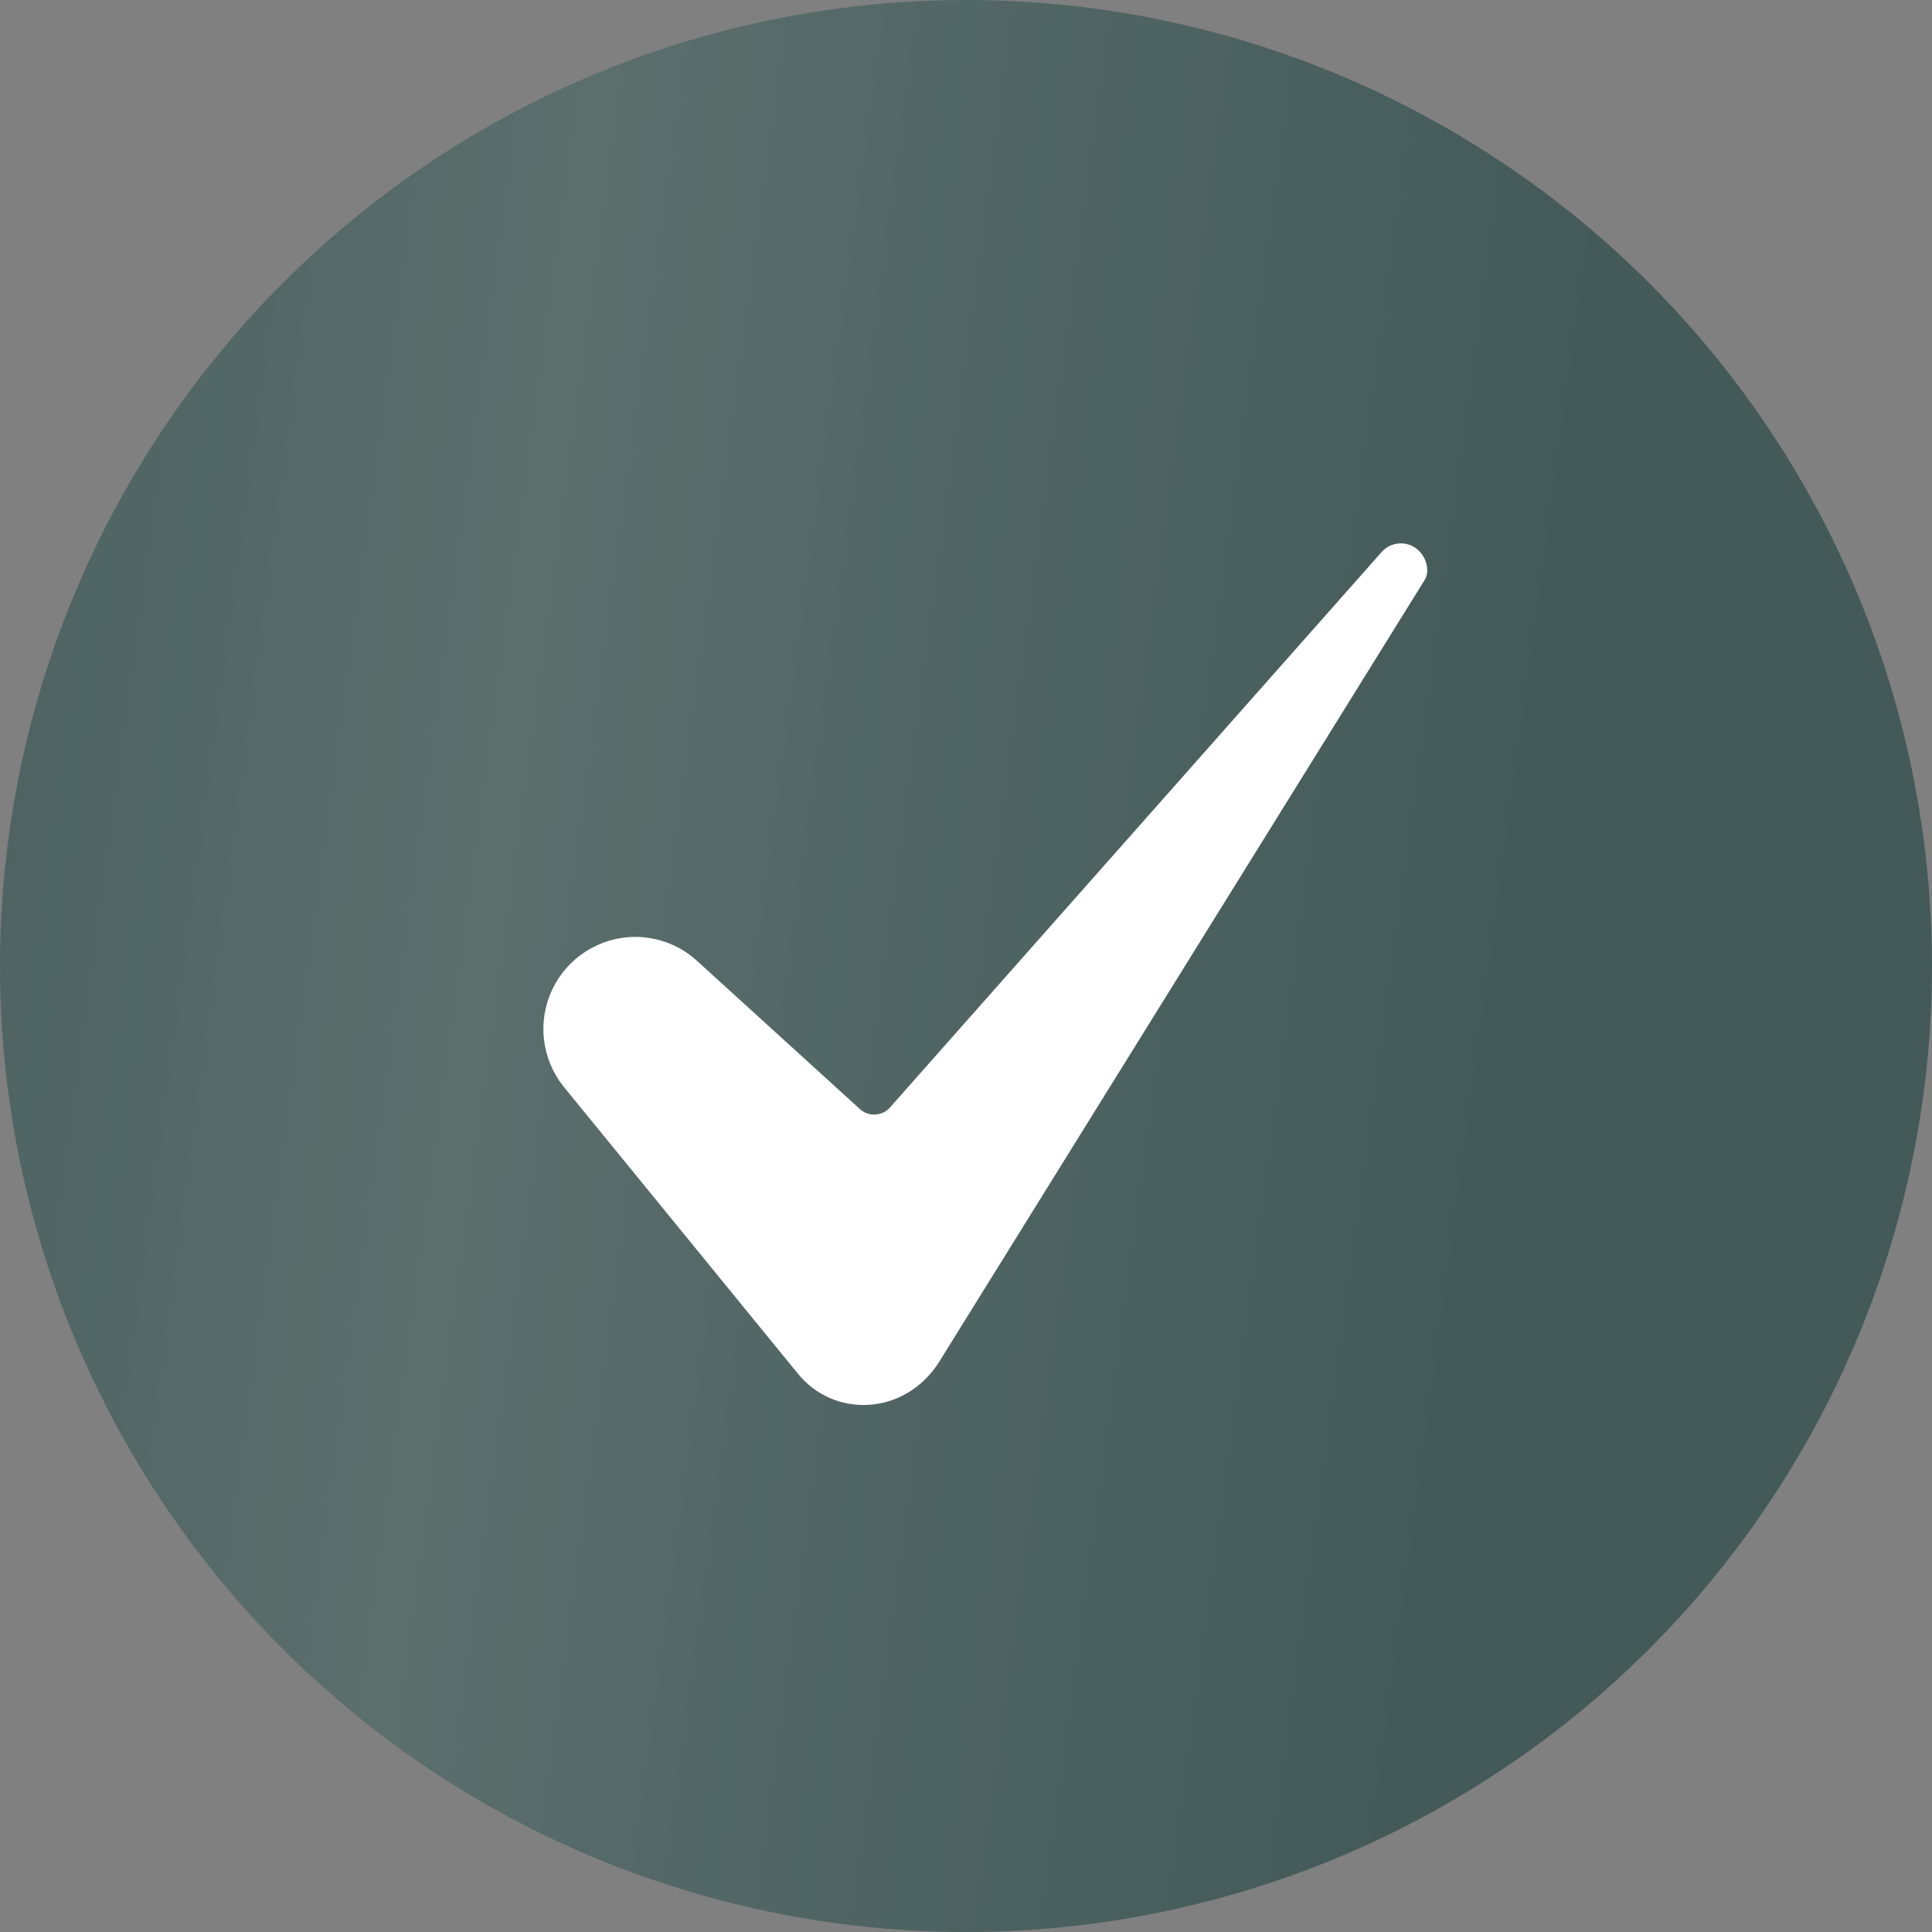
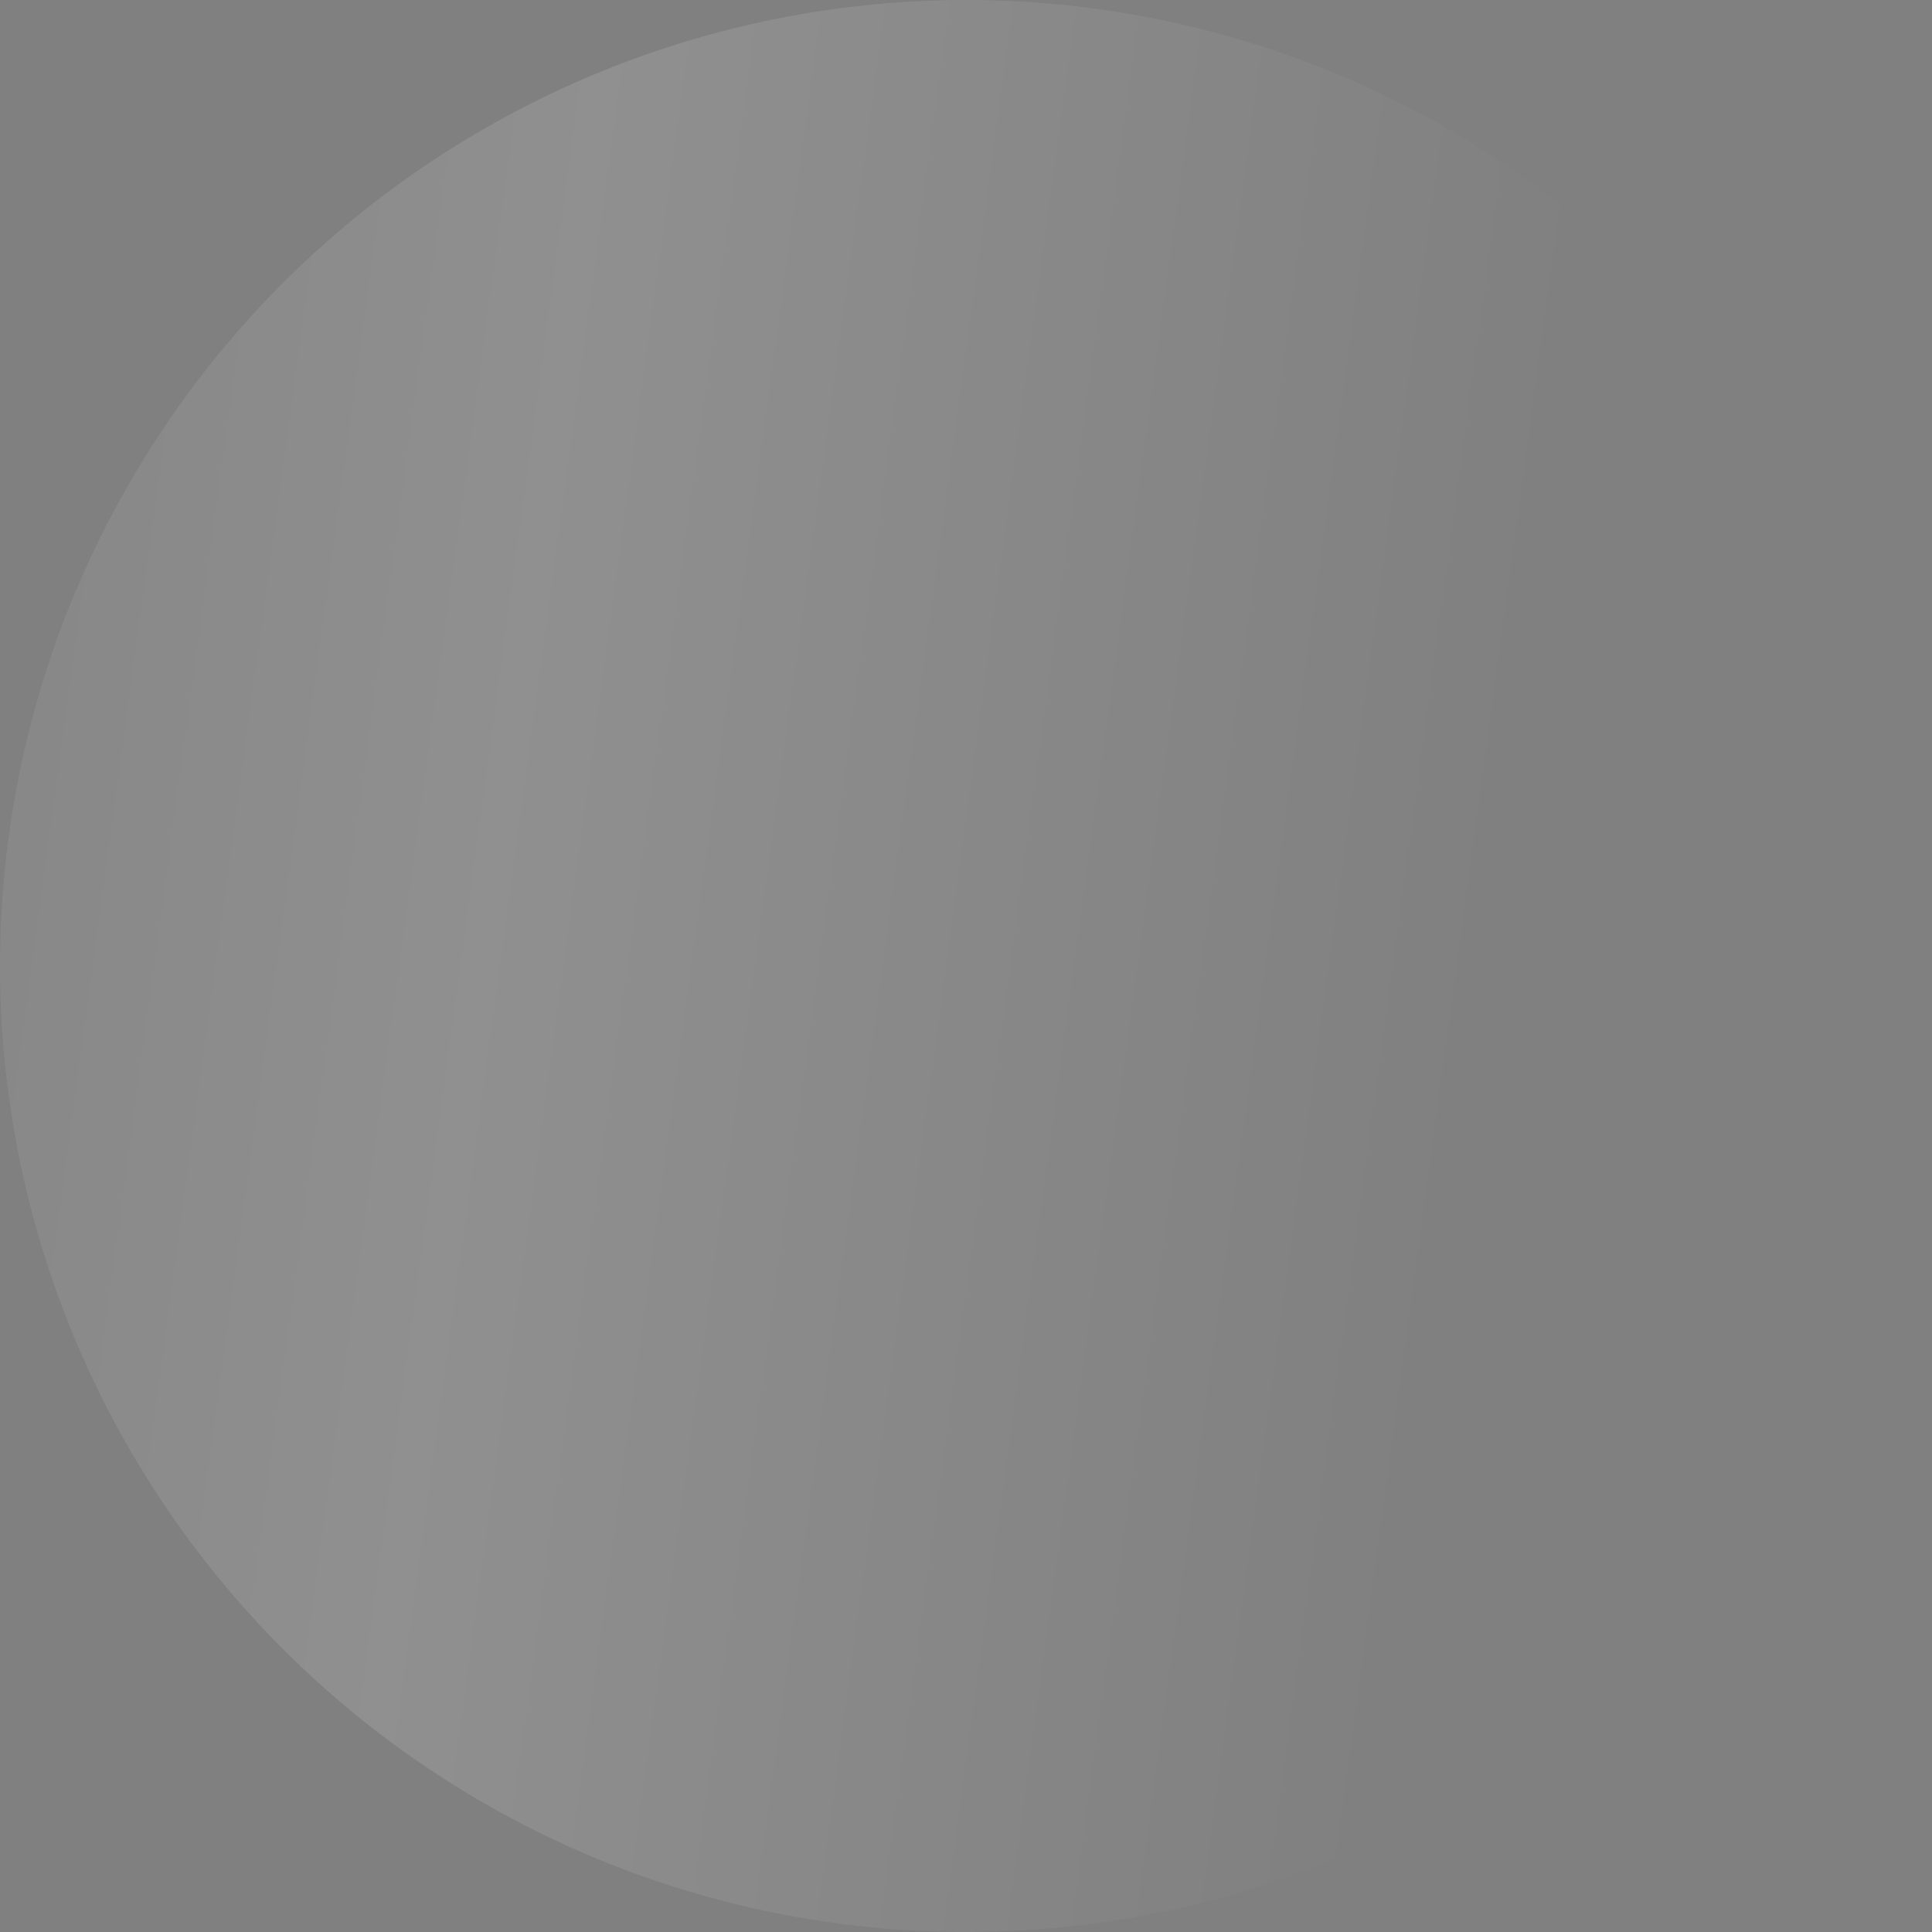
<svg xmlns="http://www.w3.org/2000/svg" width="32" height="32" viewBox="0 0 32 32" fill="none">
  <rect x="0" y="0" width="32" height="32" fill="#808080" stroke="none" />
-   <circle cx="16" cy="16" r="16" fill="#435A58" />
  <circle cx="16" cy="16" r="16" fill="url(#paint0_linear_404_2)" fill-opacity="0.2" />
-   <path d="M10.522 15.518C10.234 15.518 9.952 15.601 9.708 15.755C9.465 15.909 9.27 16.13 9.147 16.39C9.024 16.65 8.976 16.94 9.011 17.226C9.046 17.512 9.16 17.783 9.342 18.006L13.218 22.755C13.357 22.926 13.534 23.062 13.735 23.152C13.937 23.241 14.156 23.281 14.376 23.269C14.847 23.244 15.272 22.992 15.542 22.578L23.594 9.611C23.596 9.608 23.597 9.606 23.598 9.604C23.674 9.488 23.649 9.258 23.493 9.114C23.451 9.074 23.4 9.044 23.345 9.024C23.29 9.005 23.232 8.997 23.173 9.001C23.115 9.005 23.058 9.021 23.006 9.048C22.954 9.075 22.909 9.112 22.872 9.157C22.869 9.161 22.866 9.164 22.863 9.167L14.742 18.342C14.712 18.377 14.674 18.406 14.632 18.426C14.59 18.446 14.544 18.458 14.498 18.46C14.451 18.463 14.405 18.456 14.361 18.441C14.317 18.425 14.277 18.401 14.242 18.369L11.547 15.917C11.267 15.66 10.901 15.518 10.522 15.518Z" fill="white" />
  <defs>
    <linearGradient id="paint0_linear_404_2" x1="-5.095" y1="-8.087" x2="27.58" y2="-3.655" gradientUnits="userSpaceOnUse">
      <stop stop-color="white" stop-opacity="0" />
      <stop offset="0.49" stop-color="white" stop-opacity="0.63" />
      <stop offset="1" stop-color="white" stop-opacity="0" />
    </linearGradient>
  </defs>
</svg>